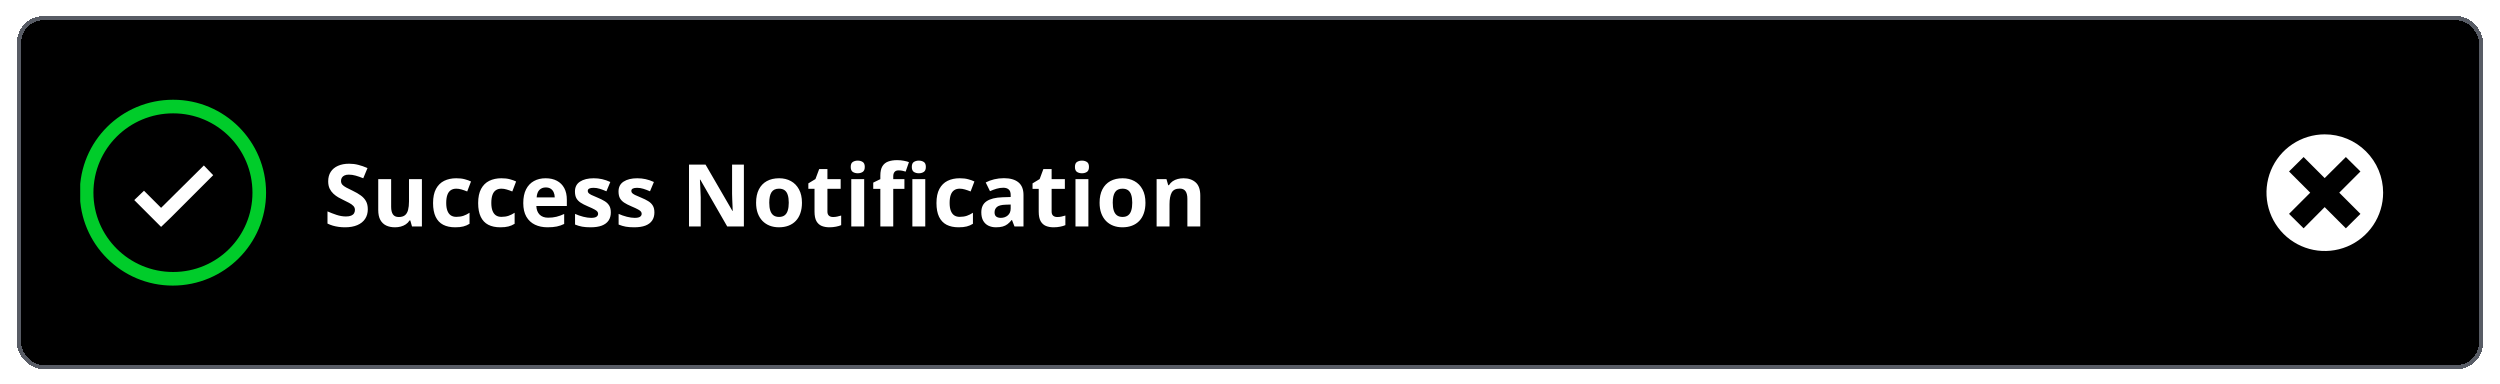
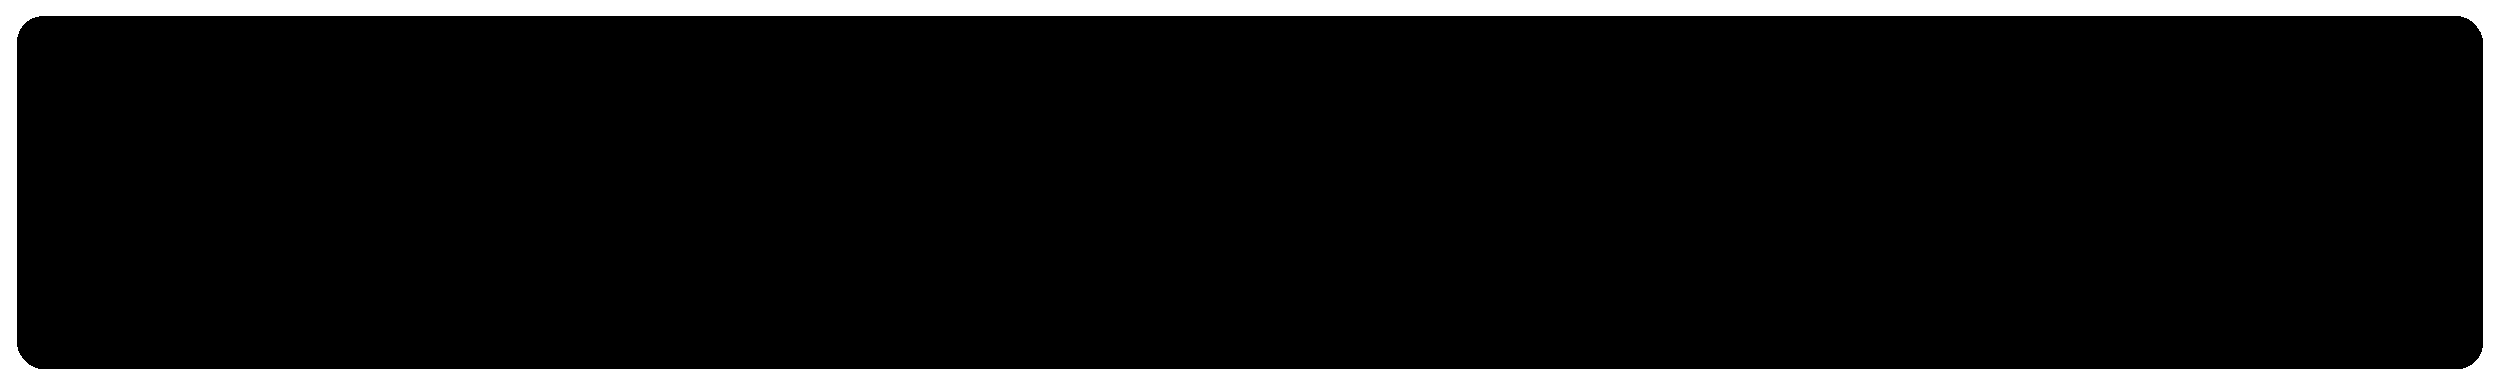
<svg xmlns="http://www.w3.org/2000/svg" fill="none" height="91" viewBox="0 0 592 91" width="592">
  <filter id="a" color-interpolation-filters="sRGB" filterUnits="userSpaceOnUse" height="89.968" width="590.314" x=".843" y=".641">
    <feFlood flood-opacity="0" result="BackgroundImageFix" />
    <feColorMatrix in="SourceAlpha" result="hardAlpha" type="matrix" values="0 0 0 0 0 0 0 0 0 0 0 0 0 0 0 0 0 0 127 0" />
    <feOffset dy="3.157" />
    <feGaussianBlur stdDeviation="1.578" />
    <feComposite in2="hardAlpha" operator="out" />
    <feColorMatrix type="matrix" values="0 0 0 0 0 0 0 0 0 0 0 0 0 0 0 0 0 0 0.25 0" />
    <feBlend in2="BackgroundImageFix" mode="normal" result="effect1_dropShadow_7362_83578" />
    <feBlend in="SourceGraphic" in2="effect1_dropShadow_7362_83578" mode="normal" result="shape" />
  </filter>
  <clipPath id="b">
-     <path d="m18.995 20.37h44.195v44.195h-44.195z" />
-   </clipPath>
+     </clipPath>
  <g filter="url(#a)">
    <rect fill="#000" height="83.654" rx="6.314" shape-rendering="crispEdges" width="584" x="4" y=".641" />
    <g clip-path="url(#b)">
-       <path d="m41 23.685c10.404 0 18.783 8.379 18.783 18.783 0 10.404-8.379 18.783-18.783 18.783-10.404 0-18.875-8.379-18.875-18.783 0-10.404 8.471-18.783 18.875-18.783zm0-3.223c-12.246 0-22.097 9.852-22.097 22.005 0 12.153 9.852 22.005 22.005 22.005s22.097-9.852 22.097-22.005c0-12.154-9.852-22.005-22.005-22.005z" fill="#00cc2a" />
-       <path d="m50.483 38.325-2.21-2.302-10.128 10.036-4.051-4.051-2.302 2.21 6.353 6.353 2.302-2.21z" fill="#fff" />
+       <path d="m41 23.685c10.404 0 18.783 8.379 18.783 18.783 0 10.404-8.379 18.783-18.783 18.783-10.404 0-18.875-8.379-18.875-18.783 0-10.404 8.471-18.783 18.875-18.783zm0-3.223c-12.246 0-22.097 9.852-22.097 22.005 0 12.153 9.852 22.005 22.005 22.005s22.097-9.852 22.097-22.005z" fill="#00cc2a" />
    </g>
-     <path d="m87.095 46.4c0 .868-.21 1.623-.631 2.264-.421.641-1.035 1.135-1.843 1.483-.801.347-1.777.521-2.926.521-.508 0-1.005-.033-1.493-.1-.481-.067-.945-.164-1.393-.291-.441-.134-.862-.297-1.262-.491v-2.885c.695.307 1.416.585 2.164.832.748.247 1.49.371 2.224.371.508 0 .915-.067 1.222-.2.314-.134.541-.317.681-.551.14-.234.21-.501.21-.802 0-.367-.124-.681-.371-.942-.247-.261-.588-.504-1.022-.731-.427-.227-.912-.471-1.453-.731-.341-.16-.711-.354-1.112-.581-.401-.234-.781-.518-1.142-.852-.361-.334-.658-.738-.892-1.212-.227-.481-.341-1.055-.341-1.723 0-.875.2-1.623.601-2.244.401-.621.972-1.095 1.713-1.423.748-.334 1.63-.501 2.645-.501.761 0 1.486.09 2.174.271.695.174 1.419.427 2.174.761l-1.002 2.415c-.675-.274-1.279-.484-1.813-.631-.534-.154-1.079-.23-1.633-.23-.387 0-.718.063-.992.19-.274.12-.481.294-.621.521-.14.221-.21.478-.21.771 0 .347.1.641.301.882.207.234.514.461.922.681.414.22.928.477 1.543.771.748.354 1.386.725 1.914 1.112.534.381.945.832 1.232 1.353.287.514.431 1.155.431 1.924zm12.812-7.134v11.201h-2.344l-.411-1.433h-.16c-.24.381-.541.691-.902.932-.361.24-.758.417-1.192.531-.434.114-.885.17-1.353.17-.802 0-1.5-.14-2.094-.421-.595-.287-1.059-.731-1.393-1.333-.327-.601-.491-1.383-.491-2.344v-7.304h3.056v6.542c0 .802.144 1.406.431 1.813.287.407.745.611 1.373.611.621 0 1.109-.14 1.463-.421.354-.287.601-.705.741-1.252.147-.554.22-1.229.22-2.024v-5.27zm7.873 11.402c-1.109 0-2.054-.2-2.835-.601-.782-.407-1.376-1.035-1.784-1.884-.407-.848-.611-1.934-.611-3.256 0-1.369.23-2.485.691-3.346.468-.868 1.112-1.506 1.934-1.914.828-.407 1.787-.611 2.875-.611.775 0 1.443.077 2.004.231.568.147 1.062.324 1.483.531l-.902 2.365c-.481-.194-.928-.351-1.342-.471-.414-.127-.828-.19-1.243-.19-.534 0-.978.127-1.332.381-.354.247-.618.621-.792 1.122-.173.501-.26 1.129-.26 1.883 0 .741.093 1.356.28 1.843s.458.852.812 1.092c.354.234.785.351 1.292.351.635 0 1.199-.084 1.694-.251.494-.174.975-.414 1.442-.721v2.615c-.467.294-.958.504-1.472.631-.508.134-1.153.2-1.934.2zm10.678 0c-1.108 0-2.054-.2-2.835-.601-.782-.407-1.376-1.035-1.783-1.884-.408-.848-.612-1.934-.612-3.256 0-1.369.231-2.485.692-3.346.467-.868 1.112-1.506 1.933-1.914.829-.407 1.787-.611 2.876-.611.775 0 1.443.077 2.004.231.567.147 1.062.324 1.482.531l-.901 2.365c-.481-.194-.929-.351-1.343-.471-.414-.127-.828-.19-1.242-.19-.535 0-.979.127-1.333.381-.354.247-.618.621-.791 1.122-.174.501-.261 1.129-.261 1.883 0 .741.094 1.356.281 1.843s.457.852.811 1.092c.354.234.785.351 1.293.351.634 0 1.199-.084 1.693-.251.494-.174.975-.414 1.443-.721v2.615c-.468.294-.959.504-1.473.631-.508.134-1.152.2-1.934.2zm10.749-11.612c1.035 0 1.927.2 2.675.601.748.394 1.326.969 1.733 1.723.408.755.611 1.677.611 2.765v1.483h-7.223c.033.862.29 1.54.771 2.034.488.487 1.162.731 2.024.731.715 0 1.369-.073 1.964-.22.594-.147 1.205-.367 1.833-.661v2.365c-.554.274-1.135.474-1.743.601-.601.127-1.333.19-2.194.19-1.122 0-2.118-.207-2.986-.621-.862-.414-1.54-1.045-2.034-1.894-.487-.848-.731-1.917-.731-3.206 0-1.309.22-2.398.661-3.266.448-.875 1.069-1.53 1.864-1.964.794-.441 1.72-.661 2.775-.661zm.02 2.174c-.595 0-1.089.19-1.483.571-.387.381-.611.979-.671 1.793h4.288c-.007-.454-.09-.858-.251-1.212-.153-.354-.387-.634-.701-.842-.307-.207-.701-.31-1.182-.31zm15.417 5.911c0 .761-.18 1.406-.541 1.934-.354.521-.885.918-1.593 1.192-.708.267-1.589.401-2.645.401-.781 0-1.453-.05-2.014-.15-.554-.1-1.115-.267-1.683-.501v-2.525c.608.274 1.259.501 1.954.681.701.174 1.316.261 1.843.261.595 0 1.019-.087 1.273-.261.26-.18.391-.414.391-.701 0-.187-.054-.354-.161-.501-.1-.154-.32-.324-.661-.511-.341-.194-.875-.444-1.603-.751-.701-.294-1.279-.591-1.733-.892-.448-.301-.782-.655-1.002-1.062-.214-.414-.321-.938-.321-1.573 0-1.035.401-1.813 1.202-2.334.809-.528 1.887-.791 3.237-.791.694 0 1.356.07 1.983.21.635.14 1.286.364 1.954.671l-.922 2.204c-.554-.24-1.078-.438-1.573-.591-.487-.154-.985-.231-1.492-.231-.448 0-.785.06-1.012.18-.228.12-.341.304-.341.551 0 .18.057.341.17.481.12.14.348.297.682.471.34.167.838.384 1.492.651.635.26 1.186.534 1.654.822.467.281.828.631 1.082 1.052.253.414.38.952.38 1.613zm10.318 0c0 .761-.18 1.406-.541 1.934-.354.521-.885.918-1.593 1.192-.708.267-1.59.401-2.645.401-.782 0-1.453-.05-2.014-.15-.554-.1-1.115-.267-1.683-.501v-2.525c.608.274 1.259.501 1.954.681.701.174 1.315.261 1.843.261.595 0 1.019-.087 1.273-.261.26-.18.39-.414.39-.701 0-.187-.053-.354-.16-.501-.1-.154-.321-.324-.661-.511-.341-.194-.875-.444-1.603-.751-.702-.294-1.279-.591-1.734-.892-.447-.301-.781-.655-1.001-1.062-.214-.414-.321-.938-.321-1.573 0-1.035.401-1.813 1.202-2.334.808-.528 1.887-.791 3.236-.791.695 0 1.356.07 1.984.21.635.14 1.286.364 1.954.671l-.922 2.204c-.554-.24-1.079-.438-1.573-.591-.488-.154-.985-.231-1.493-.231-.447 0-.785.06-1.012.18-.227.12-.34.304-.34.551 0 .18.056.341.17.481.12.14.347.297.681.471.341.167.839.384 1.493.651.635.26 1.186.534 1.653.822.468.281.828.631 1.082 1.052.254.414.381.952.381 1.613zm21.187 3.326h-3.948l-6.372-11.081h-.09c.026.461.05.925.07 1.393s.04.935.06 1.403c.02.461.04.925.06 1.393v6.893h-2.775v-14.648h3.917l6.362 10.971h.07c-.013-.454-.03-.905-.05-1.353s-.04-.895-.06-1.343c-.013-.448-.026-.895-.04-1.343v-6.933h2.796zm13.754-5.621c0 .935-.127 1.763-.381 2.485-.247.721-.611 1.333-1.092 1.833-.474.494-1.049.868-1.723 1.122-.668.254-1.423.381-2.265.381-.788 0-1.512-.127-2.174-.381-.654-.254-1.225-.628-1.713-1.122-.481-.501-.855-1.112-1.122-1.833-.261-.721-.391-1.55-.391-2.485 0-1.242.221-2.294.661-3.156.441-.862 1.069-1.516 1.884-1.964s1.787-.671 2.916-.671c1.048 0 1.977.224 2.785.671.815.448 1.453 1.102 1.913 1.964.468.862.702 1.914.702 3.156zm-7.745 0c0 .735.08 1.353.241 1.853.16.501.41.878.751 1.132s.785.381 1.332.381c.541 0 .979-.127 1.313-.381.341-.254.588-.631.741-1.132.161-.501.241-1.119.241-1.853 0-.741-.08-1.356-.241-1.843-.153-.494-.4-.865-.741-1.112s-.785-.371-1.333-.371c-.808 0-1.396.277-1.763.832-.361.554-.541 1.386-.541 2.495zm15.107 3.386c.334 0 .658-.033.972-.1.32-.067.638-.15.952-.25v2.274c-.328.147-.735.267-1.223.361-.481.1-1.008.15-1.583.15-.668 0-1.269-.107-1.803-.321-.528-.22-.945-.598-1.253-1.132-.3-.541-.45-1.292-.45-2.254v-5.4h-1.463v-1.292l1.683-1.022.882-2.365h1.953v2.385h3.136v2.294h-3.136v5.4c0 .427.121.748.361.962.247.207.571.311.972.311zm7.372-8.967v11.201h-3.056v-11.201zm-1.523-4.388c.454 0 .845.107 1.172.321.328.207.491.598.491 1.172 0 .568-.163.962-.491 1.182-.327.214-.718.321-1.172.321-.461 0-.855-.107-1.182-.321-.321-.22-.481-.615-.481-1.182 0-.574.16-.965.481-1.172.327-.214.721-.321 1.182-.321zm11.049 6.683h-2.645v8.907h-3.056v-8.907h-1.683v-1.473l1.683-.822v-.822c0-.955.161-1.697.481-2.224.328-.534.785-.908 1.373-1.122.594-.22 1.296-.331 2.104-.331.594 0 1.135.05 1.623.15.488.093.885.2 1.192.321l-.781 2.244c-.234-.073-.488-.14-.762-.2s-.587-.09-.941-.09c-.428 0-.742.13-.942.391-.194.254-.291.581-.291.982v.701h2.645zm4.938-2.294v11.201h-3.056v-11.201zm-1.523-4.388c.454 0 .845.107 1.172.321.327.207.491.598.491 1.172 0 .568-.164.962-.491 1.182-.327.214-.718.321-1.172.321-.461 0-.855-.107-1.182-.321-.321-.22-.481-.615-.481-1.182 0-.574.16-.965.481-1.172.327-.214.721-.321 1.182-.321zm9.406 15.79c-1.109 0-2.054-.2-2.836-.601-.781-.407-1.375-1.035-1.783-1.884-.407-.848-.611-1.934-.611-3.256 0-1.369.23-2.485.691-3.346.468-.868 1.112-1.506 1.934-1.914.828-.407 1.787-.611 2.875-.611.775 0 1.443.077 2.004.231.568.147 1.062.324 1.483.531l-.902 2.365c-.481-.194-.928-.351-1.342-.471-.414-.127-.829-.19-1.243-.19-.534 0-.978.127-1.332.381-.354.247-.618.621-.792 1.122-.173.501-.26 1.129-.26 1.883 0 .741.093 1.356.28 1.843s.458.852.812 1.092c.354.234.785.351 1.292.351.635 0 1.199-.084 1.694-.251.494-.174.975-.414 1.442-.721v2.615c-.467.294-.958.504-1.472.631-.508.134-1.153.2-1.934.2zm10.718-11.632c1.503 0 2.655.327 3.457.982.801.654 1.202 1.65 1.202 2.986v7.464h-2.134l-.591-1.523h-.08c-.321.401-.648.728-.982.982-.334.254-.718.441-1.152.561s-.962.18-1.583.18c-.661 0-1.256-.127-1.784-.381-.521-.254-.931-.641-1.232-1.162-.3-.528-.451-1.196-.451-2.004 0-1.189.418-2.064 1.253-2.625.835-.568 2.087-.882 3.757-.942l1.943-.06v-.491c0-.588-.153-1.019-.46-1.292-.308-.274-.735-.411-1.283-.411-.541 0-1.072.077-1.593.23s-1.042.347-1.563.581l-1.012-2.064c.595-.314 1.259-.561 1.994-.741.741-.18 1.506-.271 2.294-.271zm1.623 6.242-1.182.04c-.988.027-1.676.204-2.064.531-.38.327-.571.758-.571 1.292 0 .468.137.801.411 1.002.274.194.631.29 1.072.29.655 0 1.206-.194 1.653-.581.454-.387.681-.938.681-1.653zm11.029 2.956c.334 0 .658-.033.972-.1.321-.067.638-.15.952-.25v2.274c-.327.147-.735.267-1.222.361-.481.1-1.009.15-1.583.15-.668 0-1.269-.107-1.804-.321-.527-.22-.945-.598-1.252-1.132-.301-.541-.451-1.292-.451-2.254v-5.4h-1.463v-1.292l1.684-1.022.881-2.365h1.954v2.385h3.136v2.294h-3.136v5.4c0 .427.12.748.361.962.247.207.571.311.971.311zm7.373-8.967v11.201h-3.056v-11.201zm-1.523-4.388c.454 0 .845.107 1.172.321.327.207.491.598.491 1.172 0 .568-.164.962-.491 1.182-.327.214-.718.321-1.172.321-.461 0-.855-.107-1.183-.321-.32-.22-.48-.615-.48-1.182 0-.574.16-.965.48-1.172.328-.214.722-.321 1.183-.321zm15.036 9.969c0 .935-.126 1.763-.38 2.485-.247.721-.611 1.333-1.092 1.833-.475.494-1.049.868-1.724 1.122-.668.254-1.422.381-2.264.381-.788 0-1.513-.127-2.174-.381-.655-.254-1.226-.628-1.713-1.122-.481-.501-.855-1.112-1.122-1.833-.261-.721-.391-1.55-.391-2.485 0-1.242.22-2.294.661-3.156.441-.862 1.069-1.516 1.884-1.964s1.786-.671 2.915-.671c1.049 0 1.977.224 2.785.671.815.448 1.453 1.102 1.914 1.964.468.862.701 1.914.701 3.156zm-7.744 0c0 .735.08 1.353.24 1.853.16.501.411.878.752 1.132.34.254.784.381 1.332.381.541 0 .979-.127 1.313-.381.34-.254.587-.631.741-1.132.16-.501.24-1.119.24-1.853 0-.741-.08-1.356-.24-1.843-.154-.494-.401-.865-.741-1.112-.341-.247-.785-.371-1.333-.371-.808 0-1.396.277-1.763.832-.361.554-.541 1.386-.541 2.495zm16.75-5.791c1.195 0 2.157.327 2.885.982.728.648 1.092 1.69 1.092 3.126v7.304h-3.056v-6.542c0-.802-.147-1.406-.44-1.813-.288-.407-.742-.611-1.363-.611-.935 0-1.573.317-1.914.952-.34.634-.511 1.55-.511 2.745v5.27h-3.055v-11.201h2.334l.411 1.433h.17c.241-.387.538-.701.892-.942.36-.24.758-.417 1.192-.531.441-.114.895-.17 1.363-.17z" fill="#fff" />
-     <path d="m550.482 28.657c-2.731.006-5.398.822-7.665 2.343s-4.032 3.681-5.072 6.205c-1.041 2.524-1.31 5.3-.773 7.977.536 2.677 1.854 5.135 3.787 7.063 1.933 1.928 4.394 3.24 7.072 3.771s5.453.255 7.975-.791c2.522-1.046 4.677-2.816 6.193-5.087s2.325-4.939 2.325-7.67c0-1.816-.358-3.615-1.054-5.293-.696-1.678-1.716-3.202-3.002-4.484-1.286-1.283-2.812-2.3-4.491-2.992-1.68-.692-3.479-1.046-5.295-1.042zm8.471 18.83-3.452 3.421-5.019-5.019-4.988 5.019-3.452-3.421 5.019-5.019-5.019-5.019 3.452-3.421 4.988 4.987 5.019-4.987 3.452 3.421-5.019 5.019z" fill="#fff" />
-     <rect height="82.654" rx="5.814" shape-rendering="crispEdges" stroke="#585c65" width="583" x="4.5" y="1.141" />
  </g>
</svg>